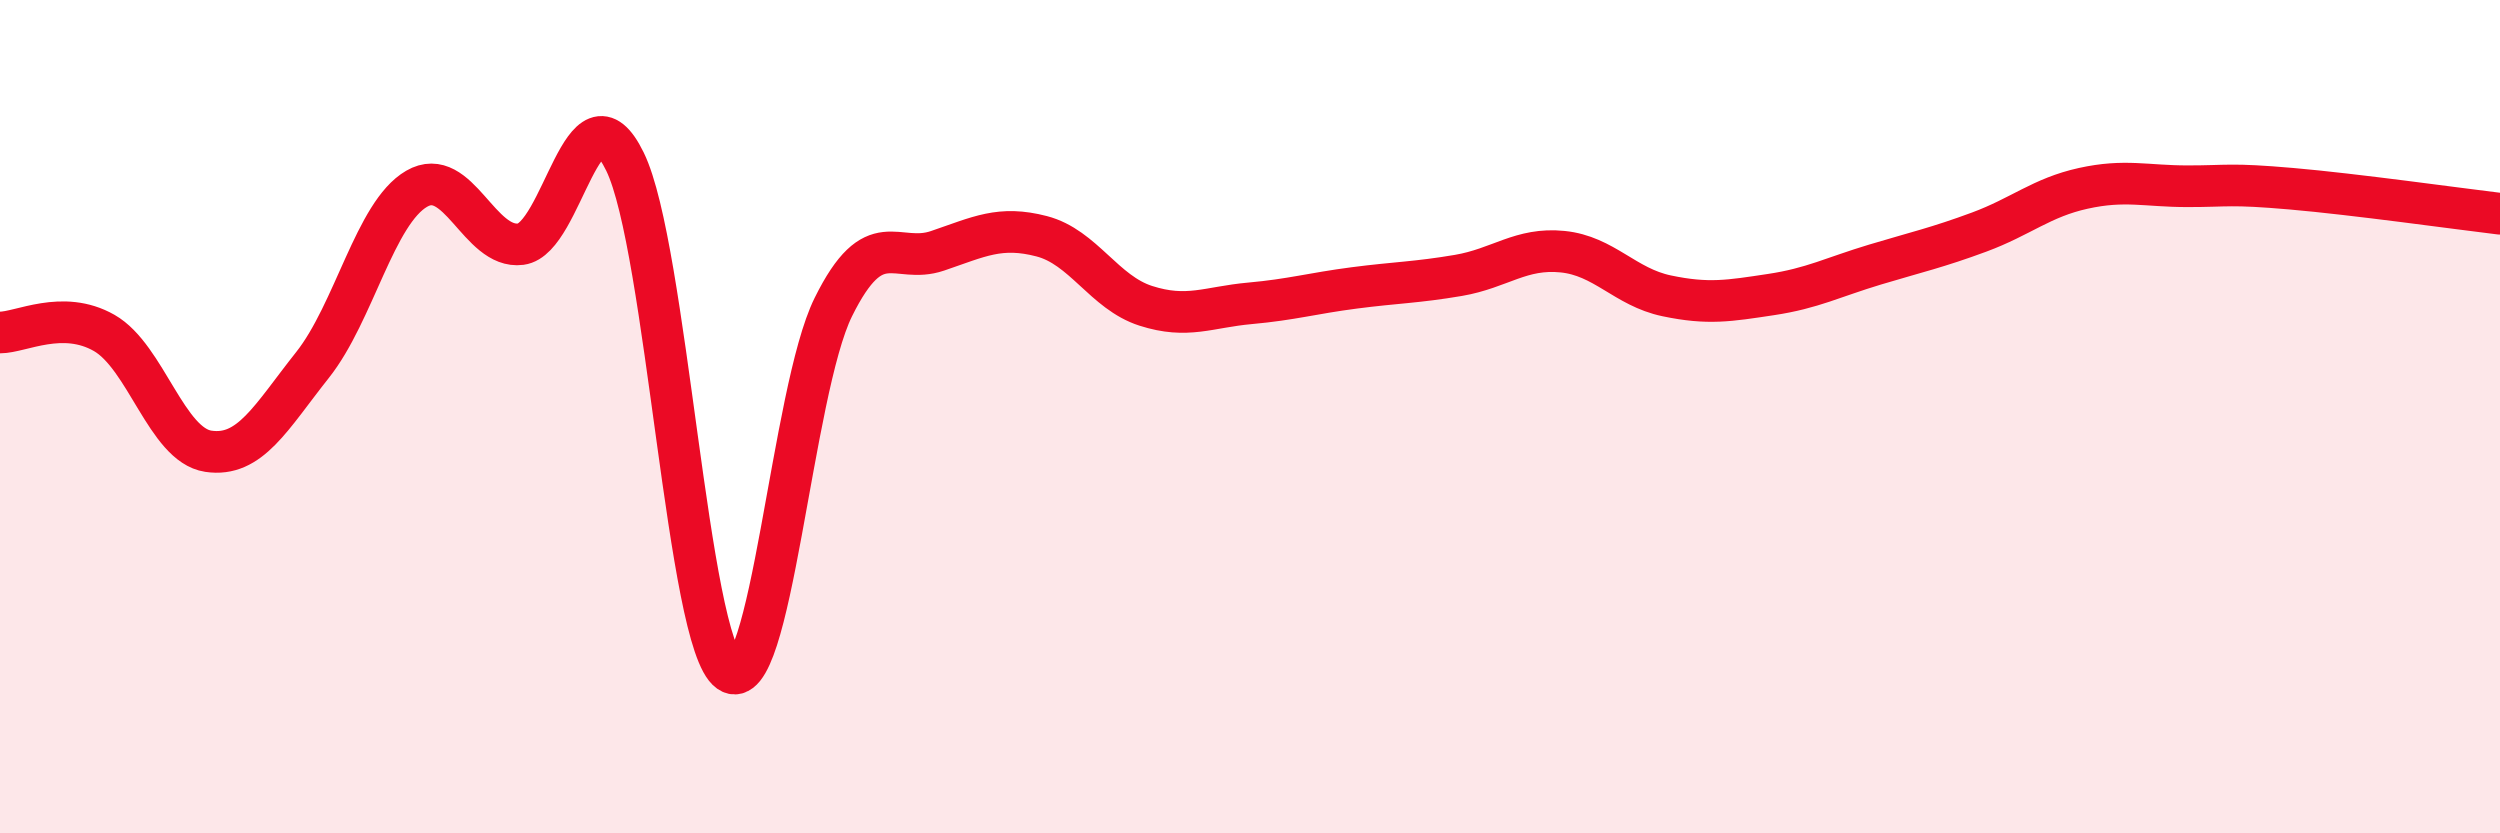
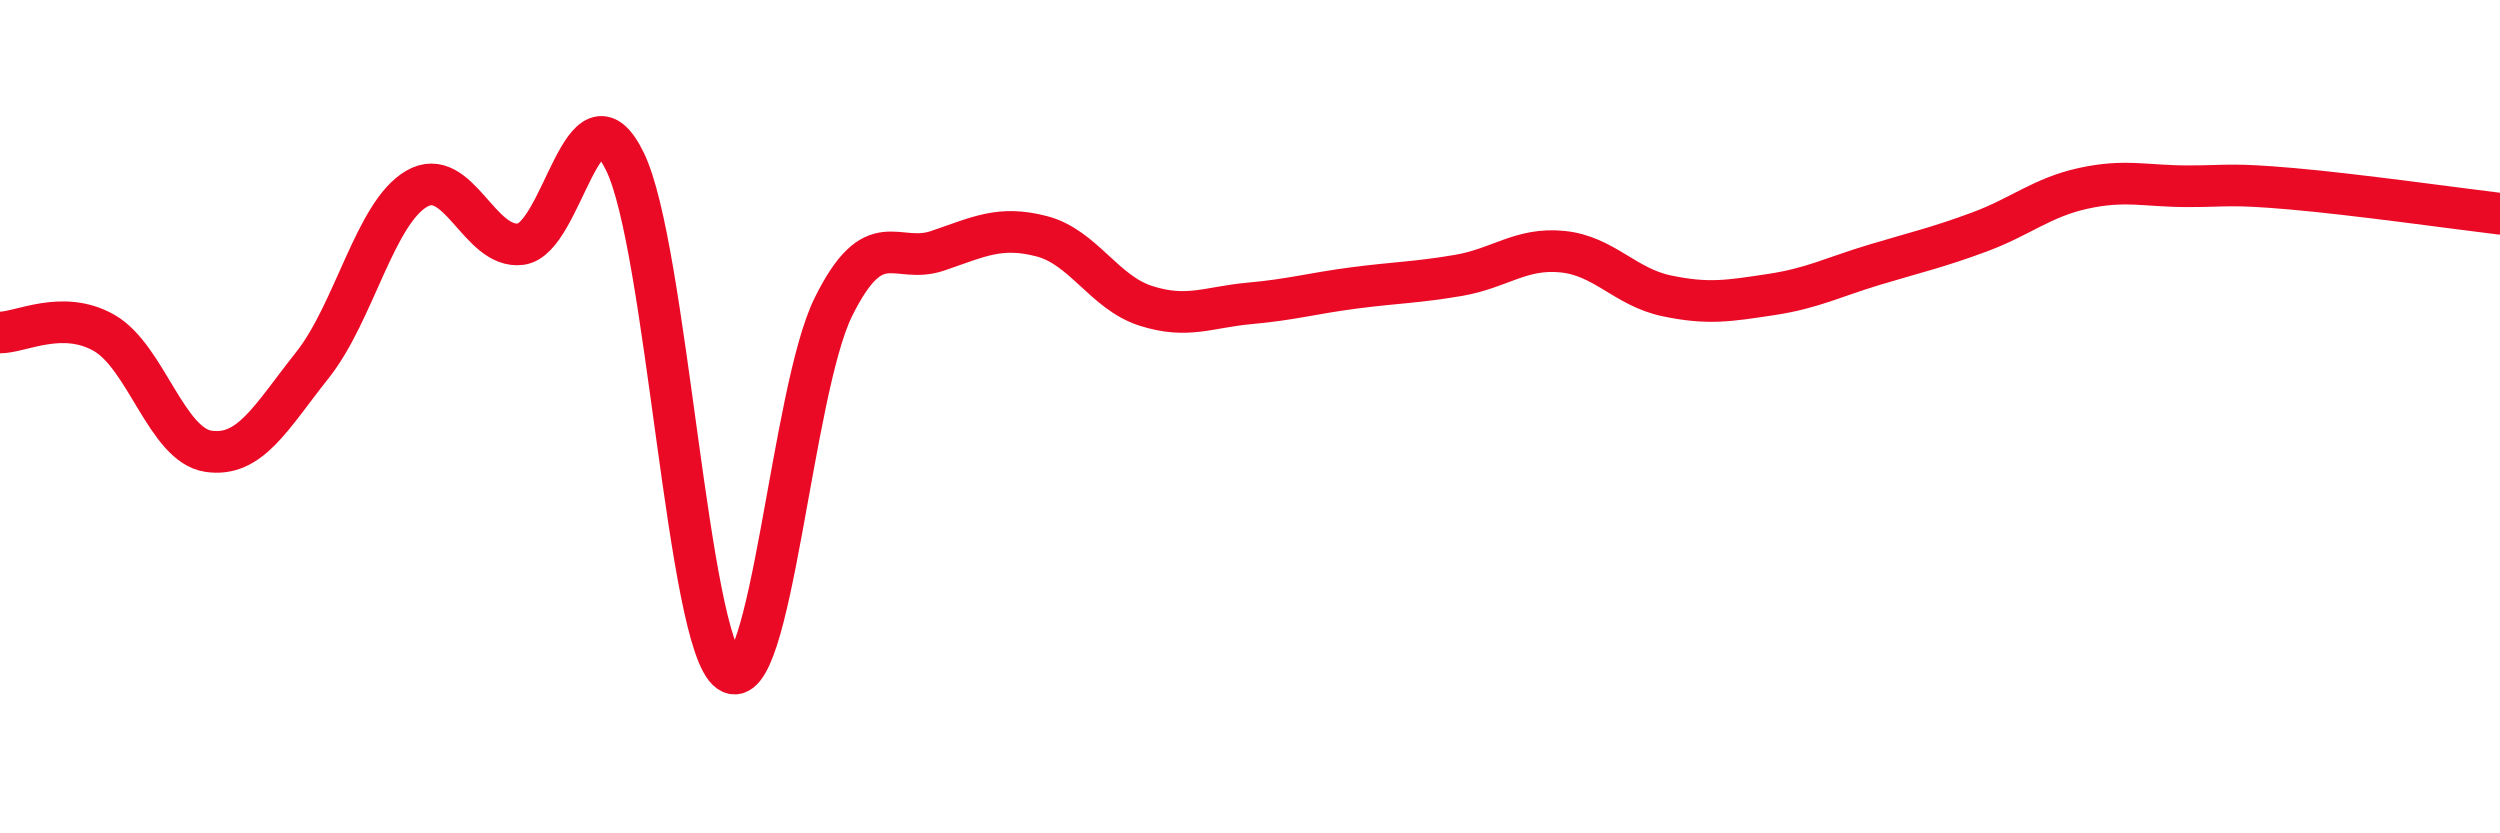
<svg xmlns="http://www.w3.org/2000/svg" width="60" height="20" viewBox="0 0 60 20">
-   <path d="M 0,7.98 C 0.5,7.98 1.5,7.42 2.5,7.99 C 3.5,8.56 4,10.68 5,10.83 C 6,10.98 6.5,10.02 7.5,8.76 C 8.5,7.5 9,5.11 10,4.53 C 11,3.95 11.5,5.99 12.5,5.86 C 13.5,5.73 14,1.83 15,3.88 C 16,5.93 16.5,15.42 17.5,16.12 C 18.5,16.82 19,9.39 20,7.37 C 21,5.35 21.5,6.36 22.5,6.02 C 23.5,5.68 24,5.41 25,5.67 C 26,5.93 26.5,7.02 27.5,7.34 C 28.5,7.66 29,7.37 30,7.28 C 31,7.19 31.5,7.04 32.5,6.91 C 33.5,6.78 34,6.78 35,6.61 C 36,6.44 36.5,5.94 37.5,6.04 C 38.5,6.14 39,6.89 40,7.1 C 41,7.31 41.5,7.22 42.5,7.07 C 43.5,6.92 44,6.65 45,6.35 C 46,6.05 46.5,5.94 47.5,5.57 C 48.5,5.2 49,4.74 50,4.52 C 51,4.3 51.5,4.47 52.5,4.47 C 53.5,4.47 53.5,4.4 55,4.53 C 56.5,4.66 59,5.01 60,5.13L60 20L0 20Z" fill="#EB0A25" opacity="0.1" stroke-linecap="round" stroke-linejoin="round" />
  <path d="M 0,7.98 C 0.5,7.98 1.5,7.42 2.5,7.99 C 3.5,8.56 4,10.68 5,10.83 C 6,10.98 6.5,10.02 7.5,8.76 C 8.5,7.5 9,5.11 10,4.53 C 11,3.95 11.5,5.99 12.5,5.86 C 13.5,5.73 14,1.83 15,3.88 C 16,5.93 16.5,15.42 17.5,16.12 C 18.5,16.82 19,9.39 20,7.37 C 21,5.35 21.5,6.36 22.5,6.02 C 23.5,5.68 24,5.41 25,5.67 C 26,5.93 26.5,7.02 27.5,7.34 C 28.5,7.66 29,7.37 30,7.28 C 31,7.19 31.5,7.04 32.5,6.91 C 33.5,6.78 34,6.78 35,6.61 C 36,6.44 36.5,5.94 37.5,6.04 C 38.5,6.14 39,6.89 40,7.1 C 41,7.31 41.5,7.22 42.5,7.07 C 43.5,6.92 44,6.65 45,6.35 C 46,6.05 46.5,5.94 47.5,5.57 C 48.5,5.2 49,4.74 50,4.52 C 51,4.3 51.5,4.47 52.5,4.47 C 53.5,4.47 53.5,4.4 55,4.53 C 56.5,4.66 59,5.01 60,5.13" stroke="#EB0A25" stroke-width="1" fill="none" stroke-linecap="round" stroke-linejoin="round" />
</svg>